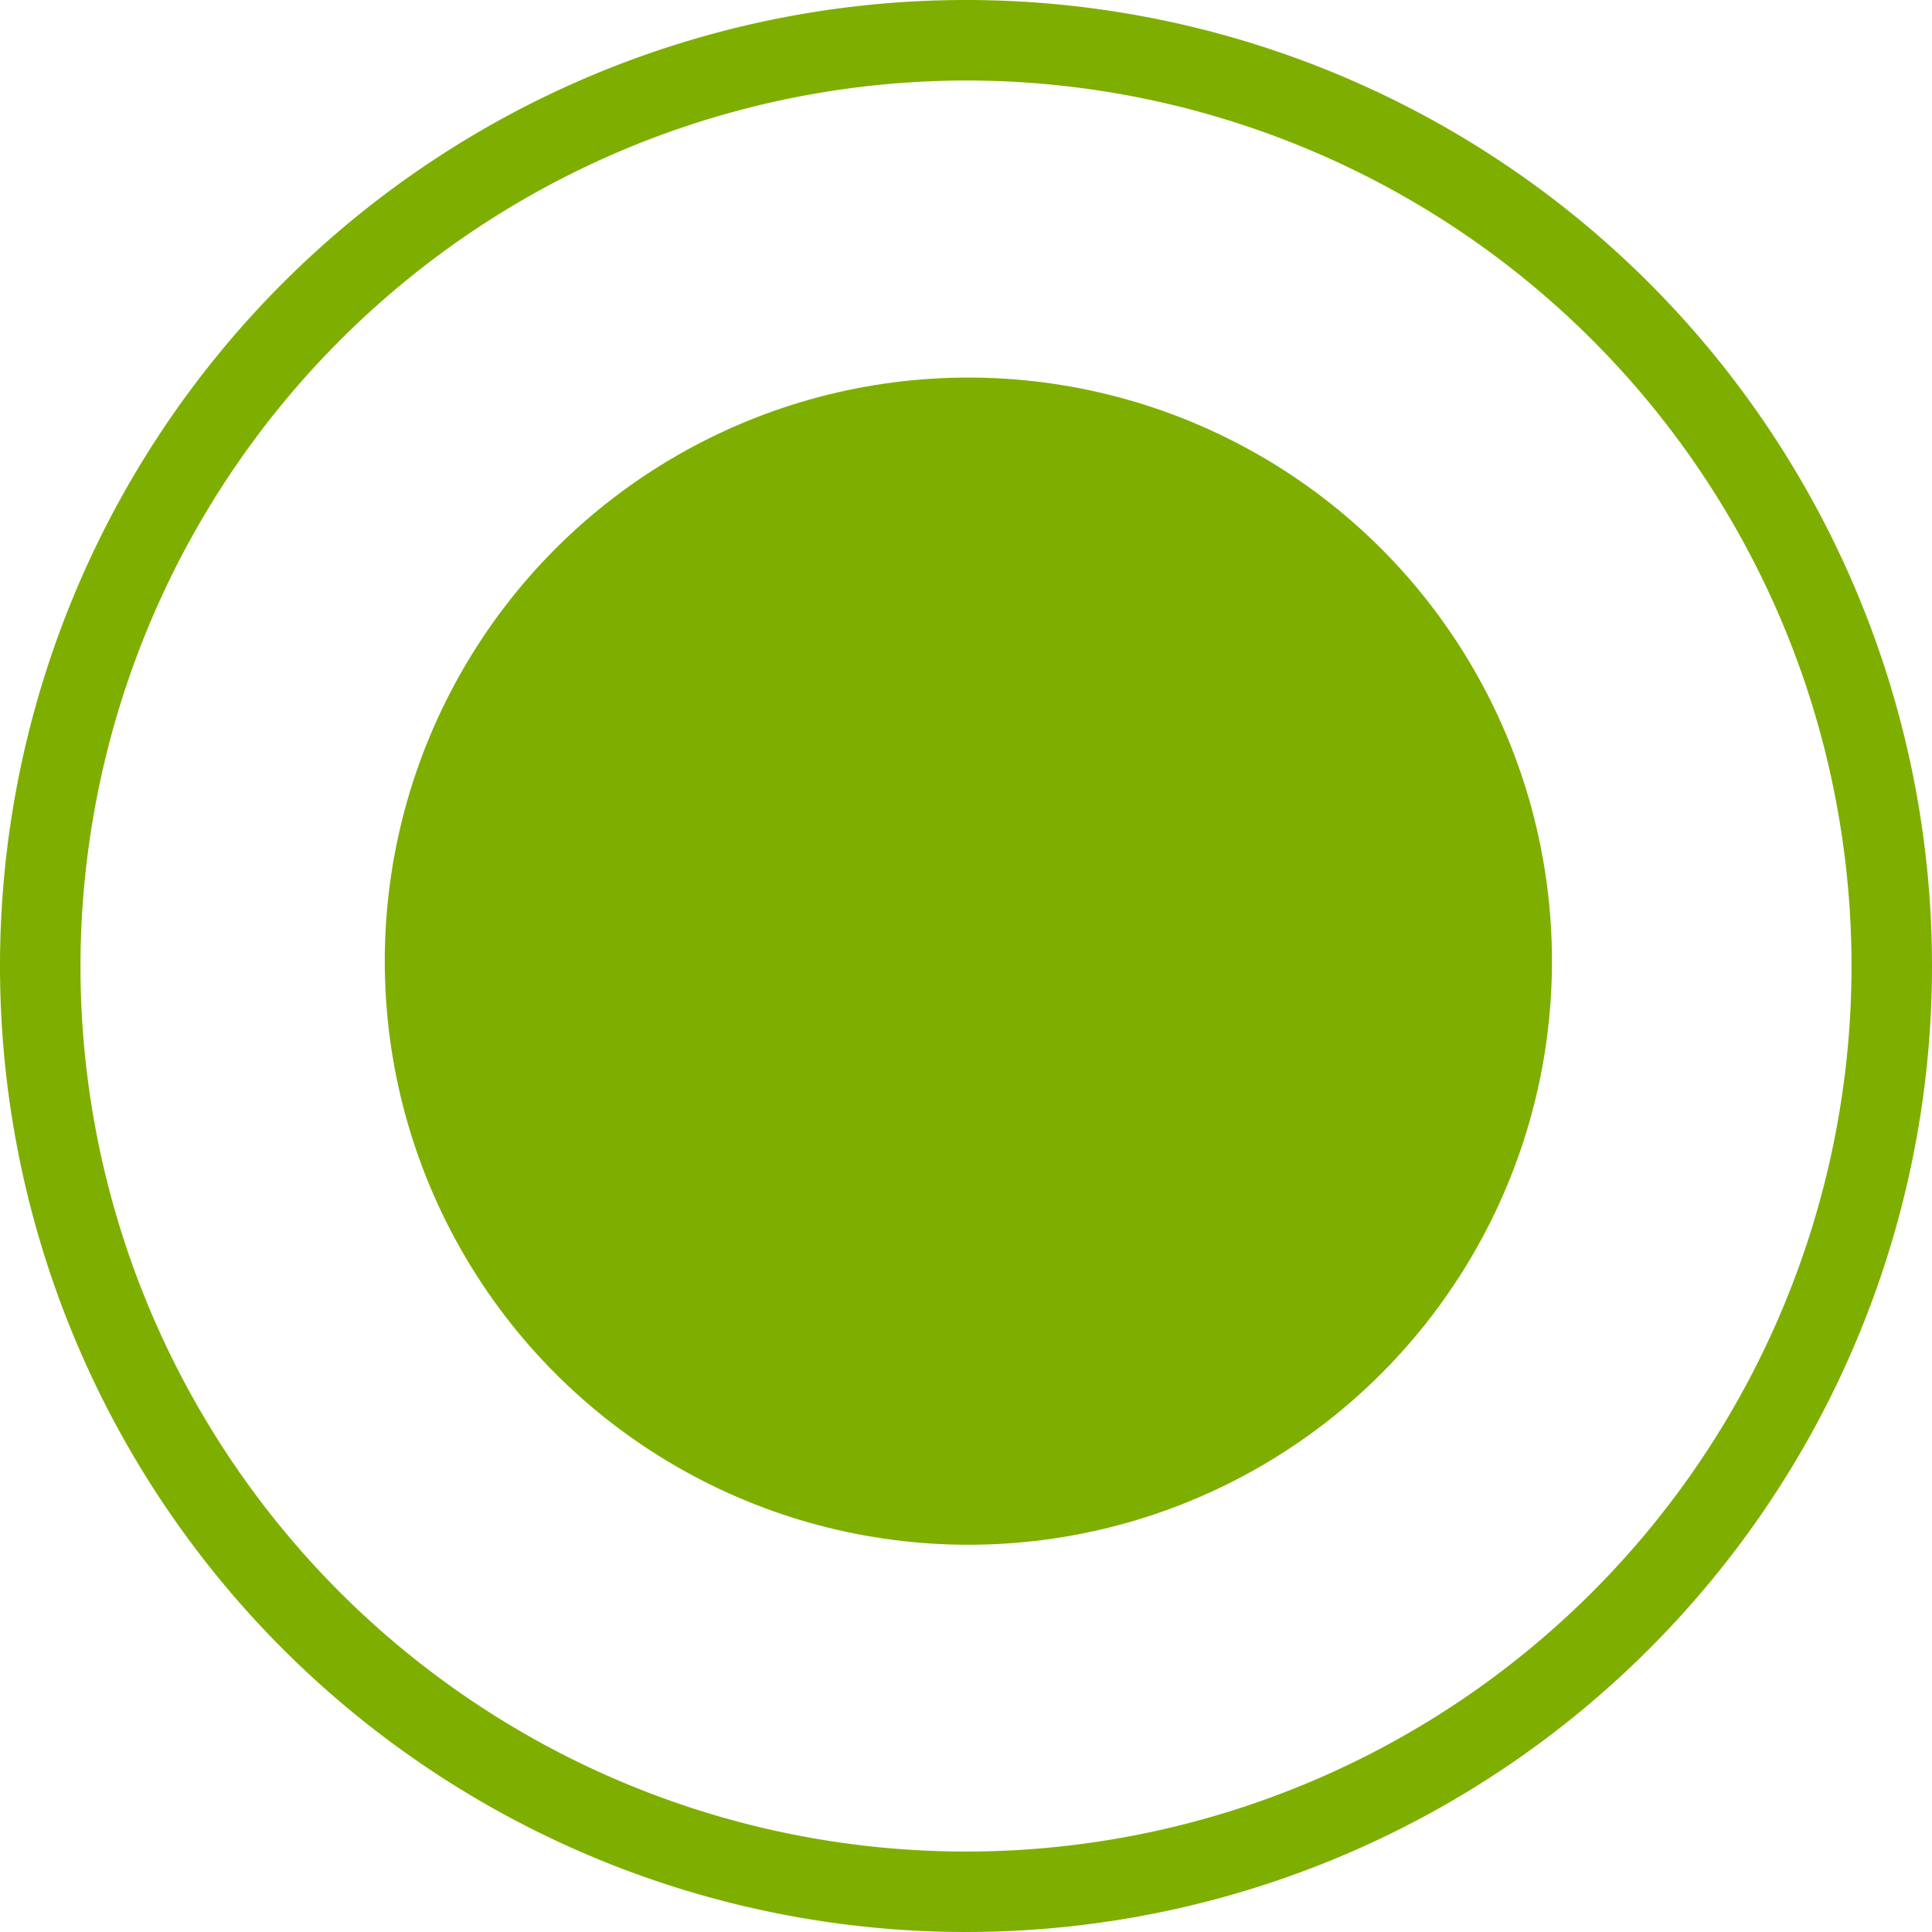
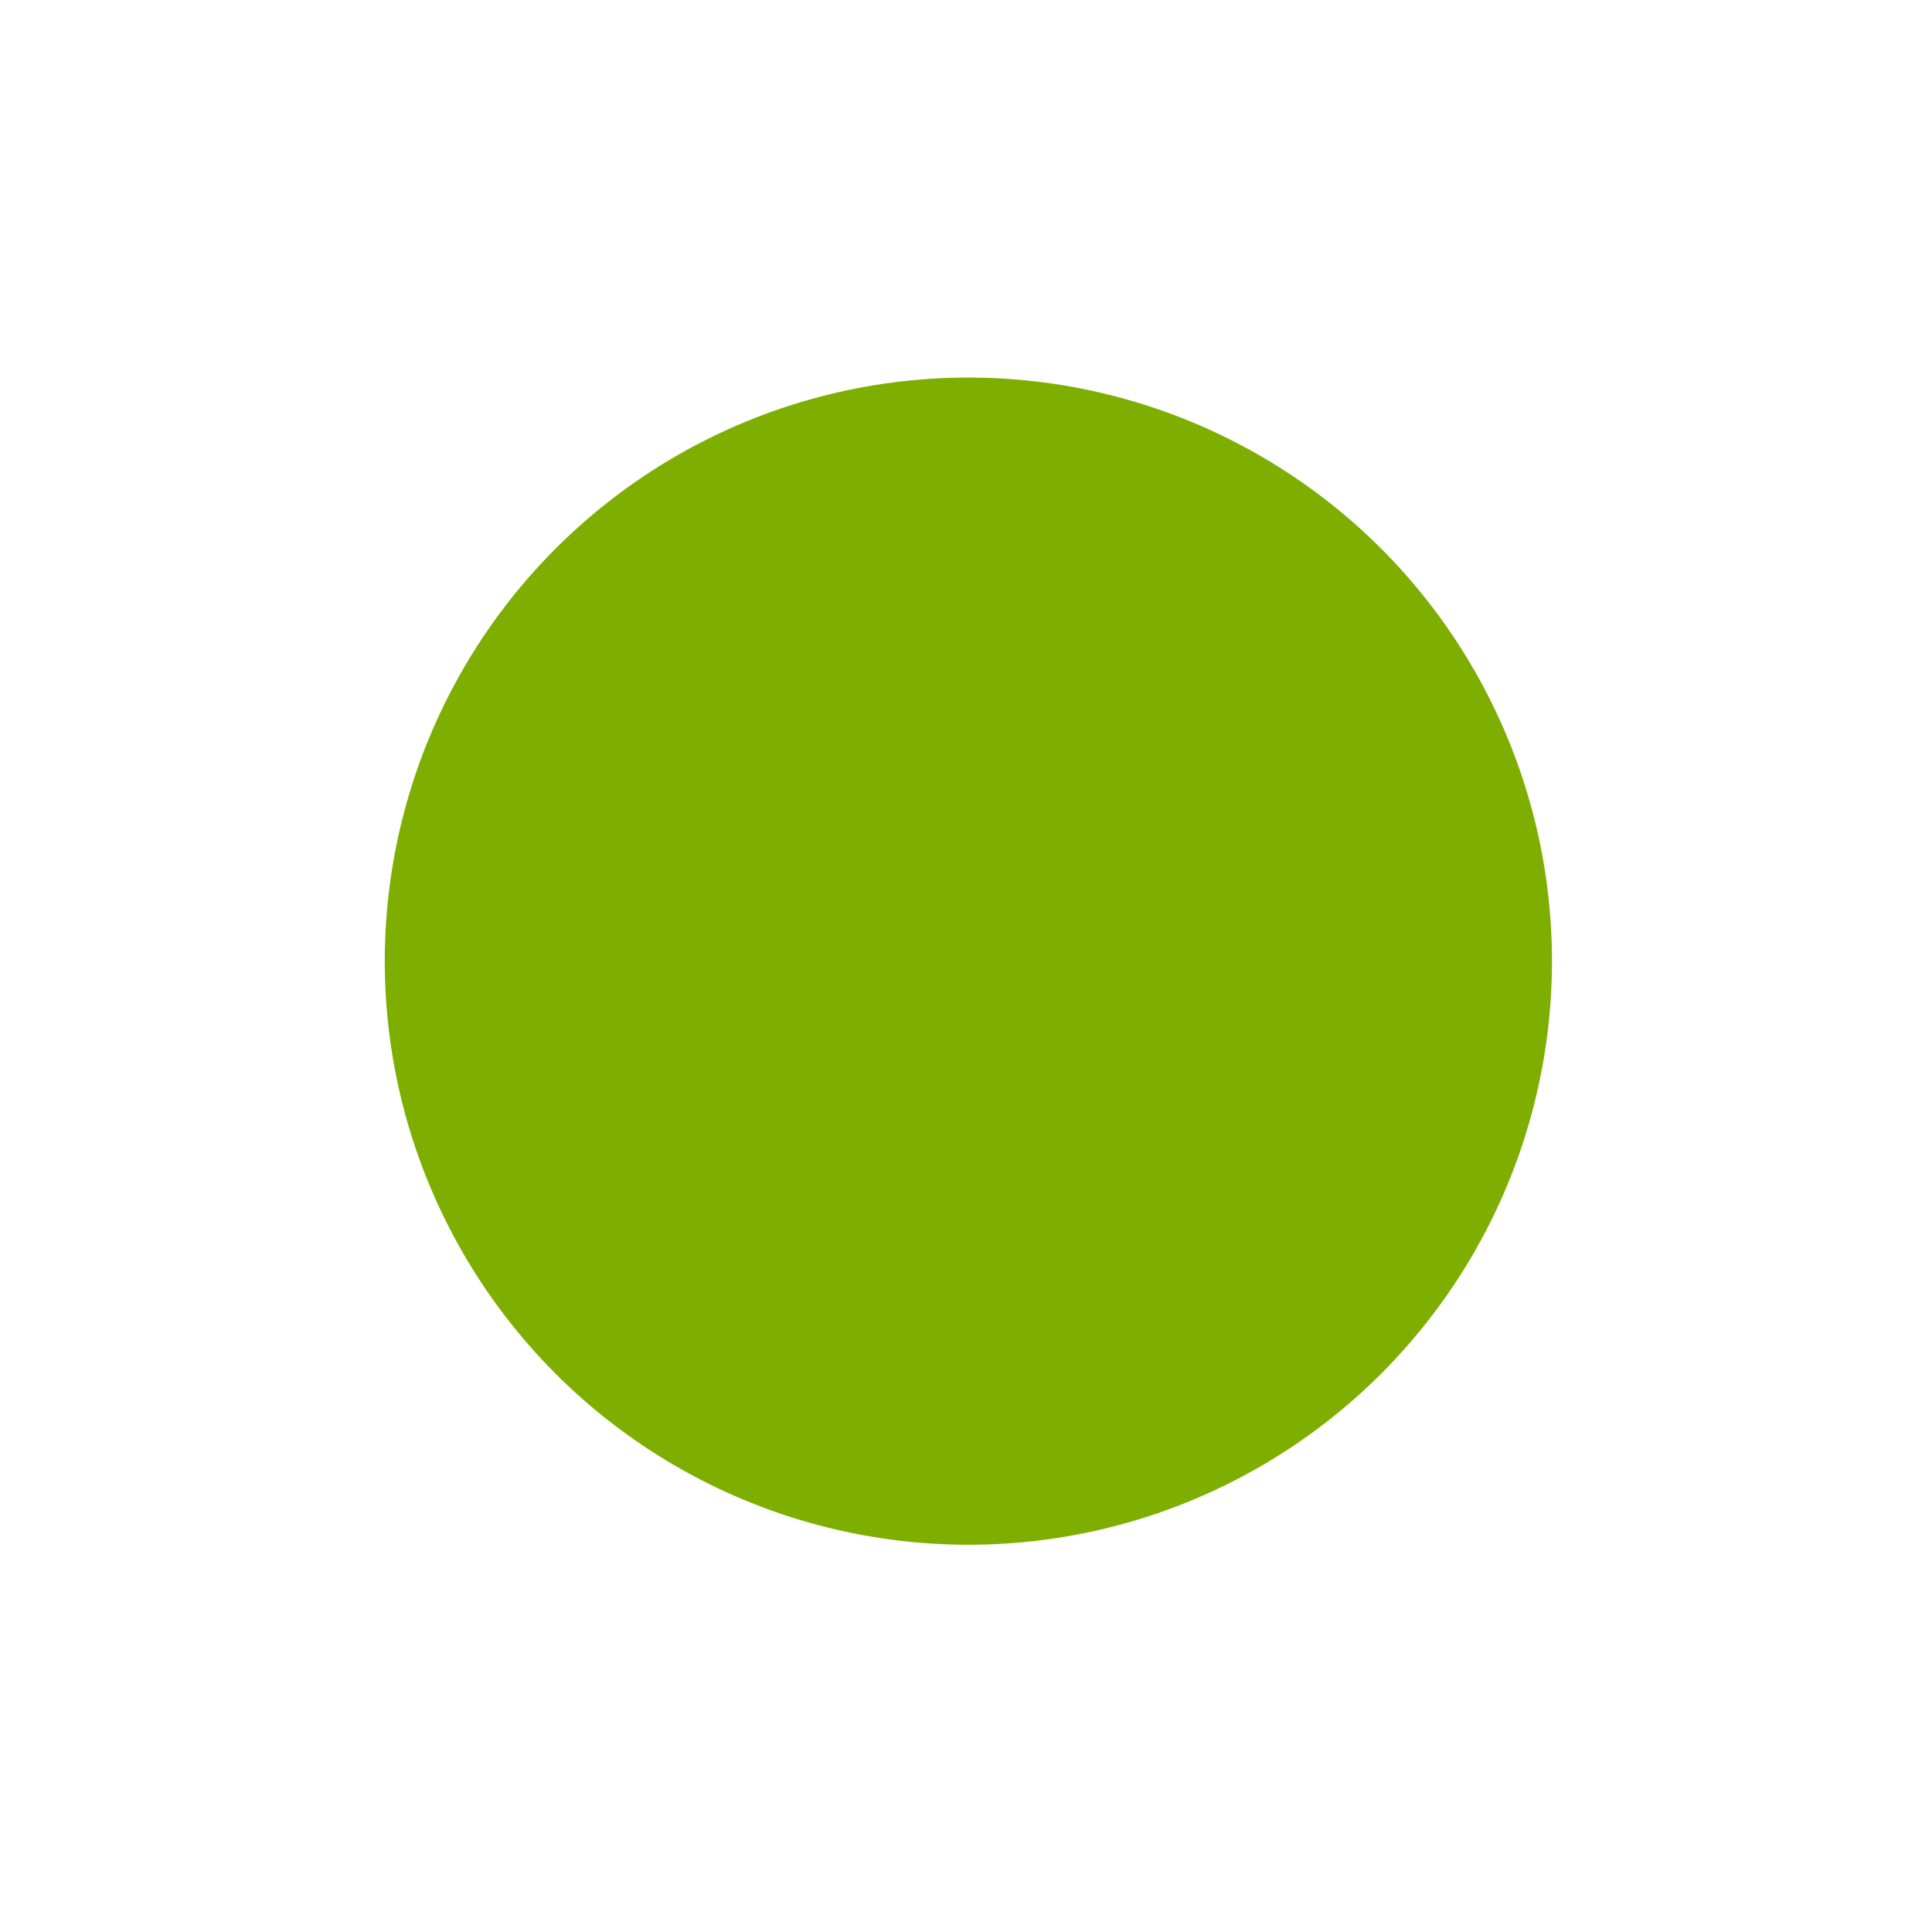
<svg xmlns="http://www.w3.org/2000/svg" width="73.384" height="73.385" viewBox="0 0 73.384 73.385">
  <g id="Group_426" data-name="Group 426" transform="translate(-1437.44 -8651.619)">
-     <path id="Path_676" data-name="Path 676" d="M1474.132,8654.677a33.635,33.635,0,1,1-33.635,33.634,33.672,33.672,0,0,1,33.635-33.634m0-3.058a36.692,36.692,0,1,0,36.692,36.691,36.692,36.692,0,0,0-36.692-36.691Z" transform="translate(0)" fill="#7eaf00" />
    <circle id="Ellipse_4" data-name="Ellipse 4" cx="22.167" cy="22.167" r="22.167" transform="translate(1452.055 8665.96)" fill="#7eaf00" />
  </g>
</svg>